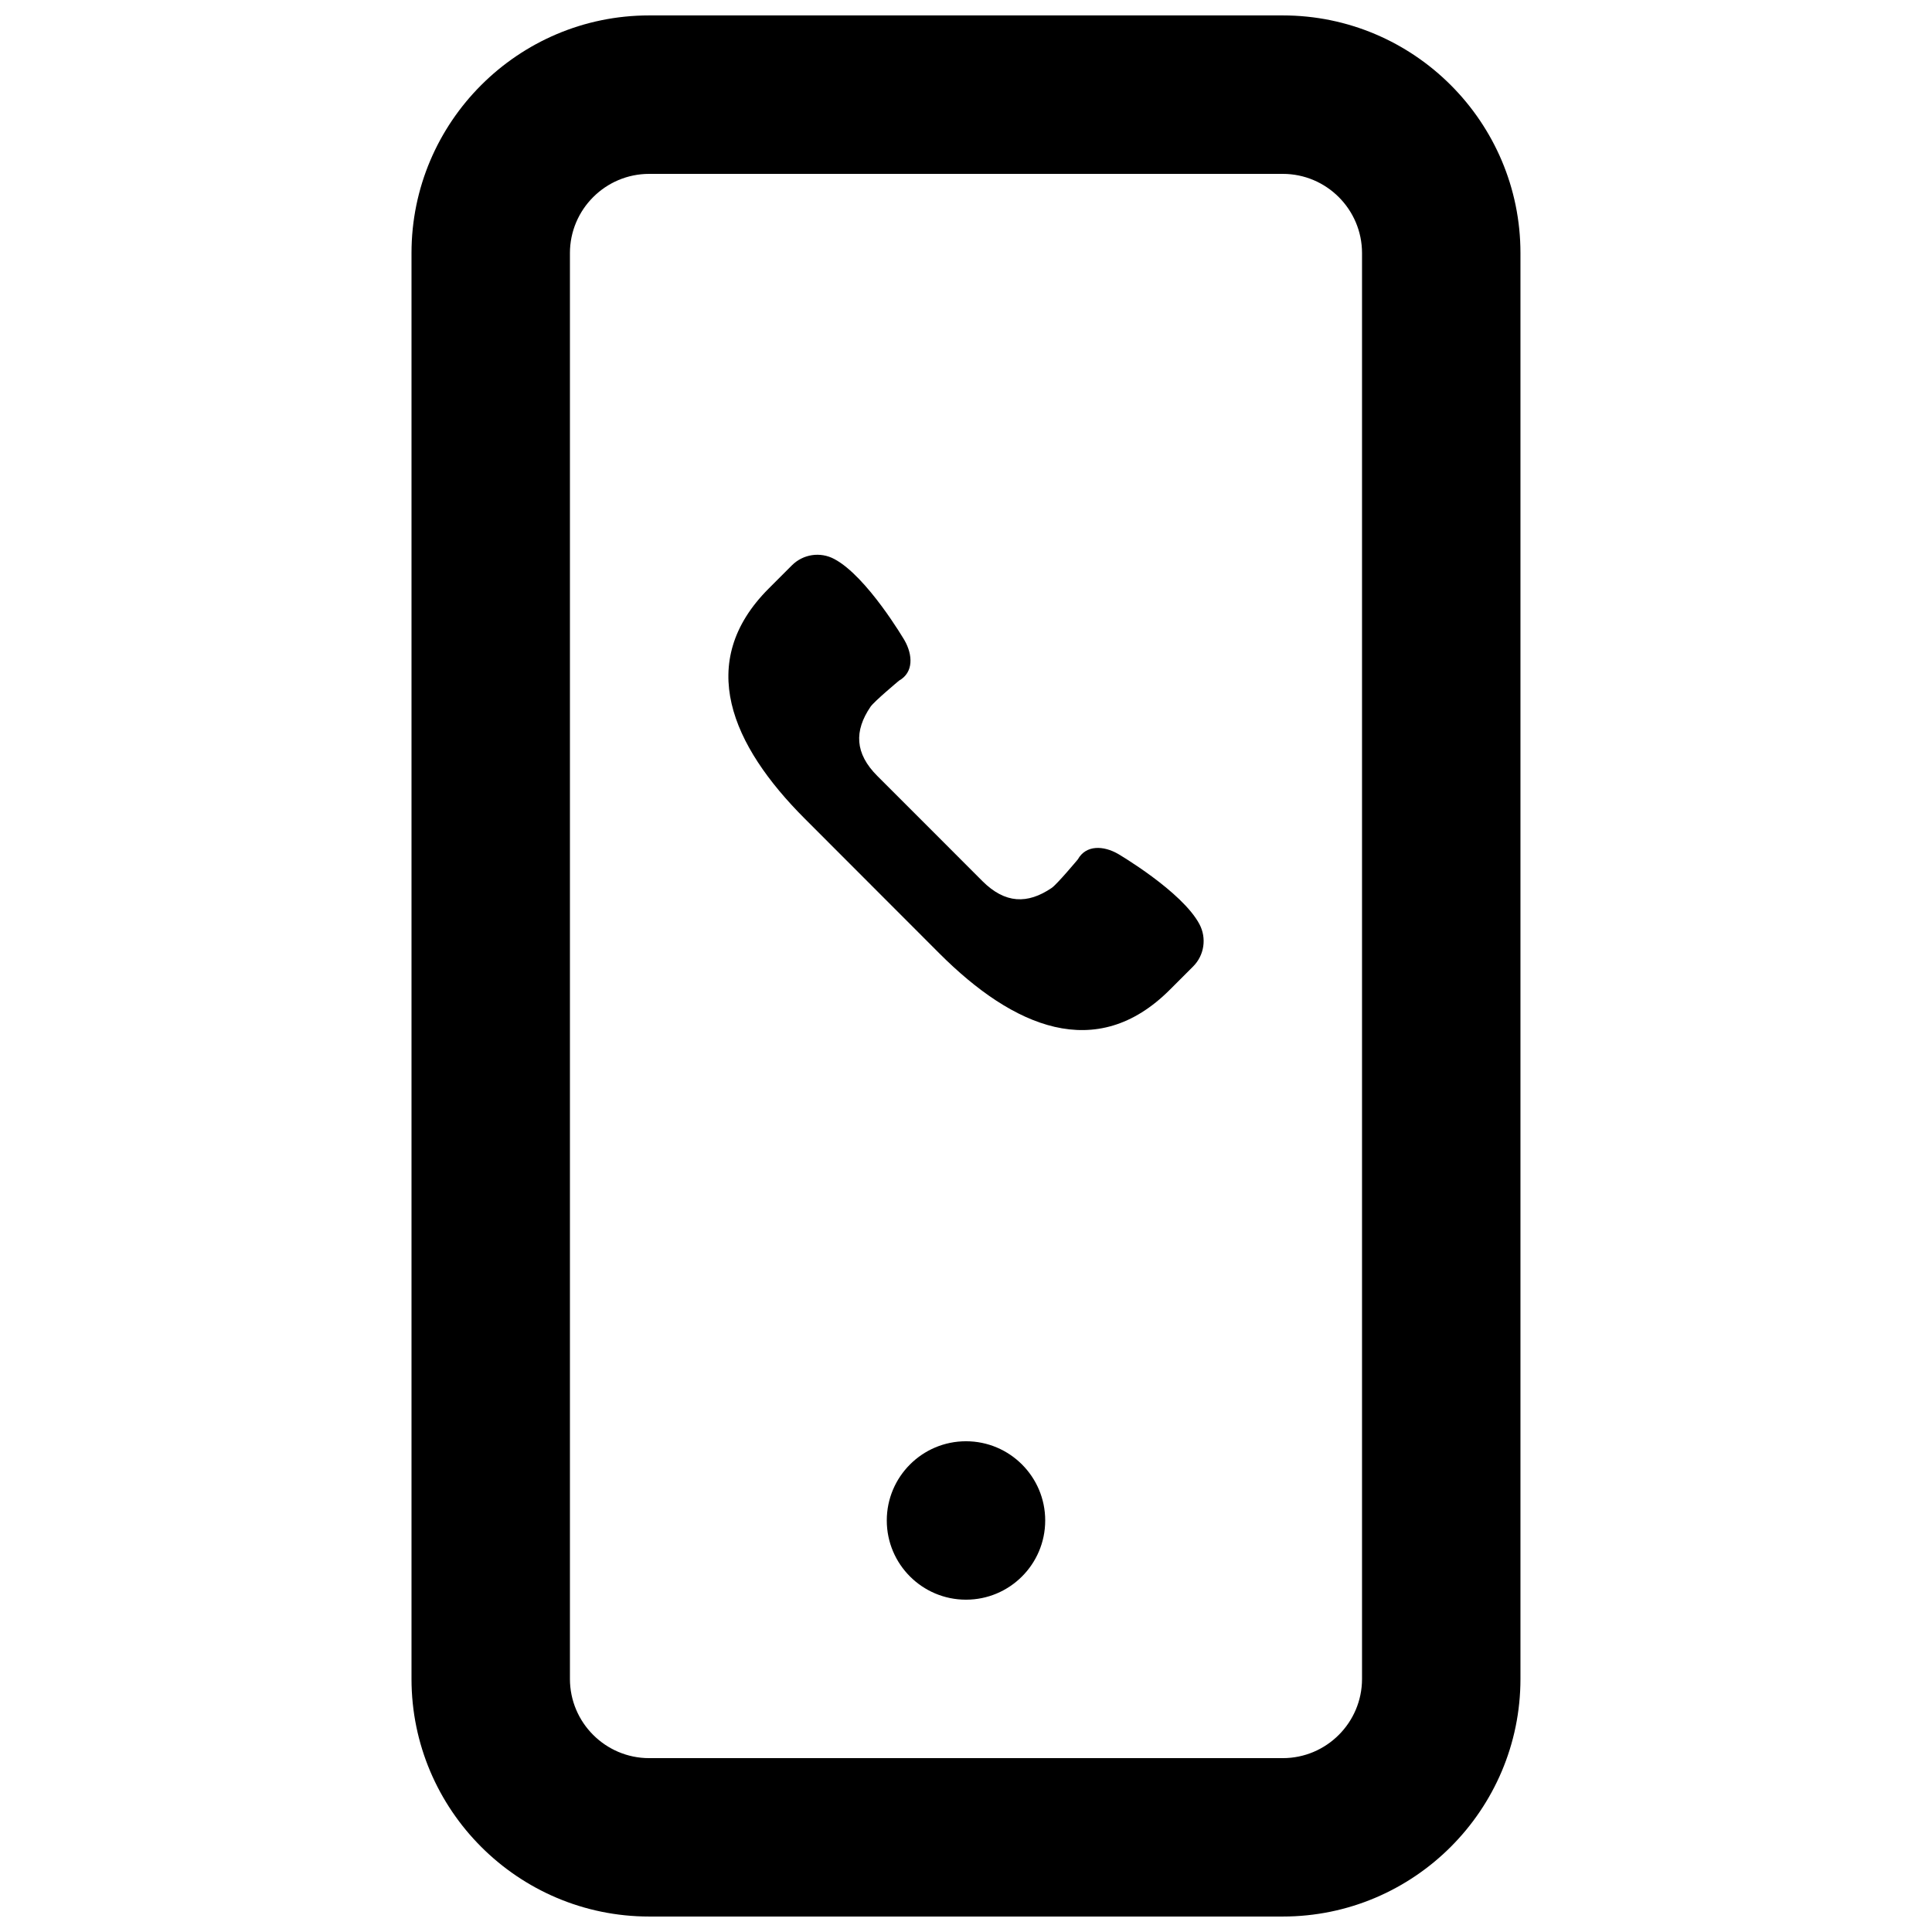
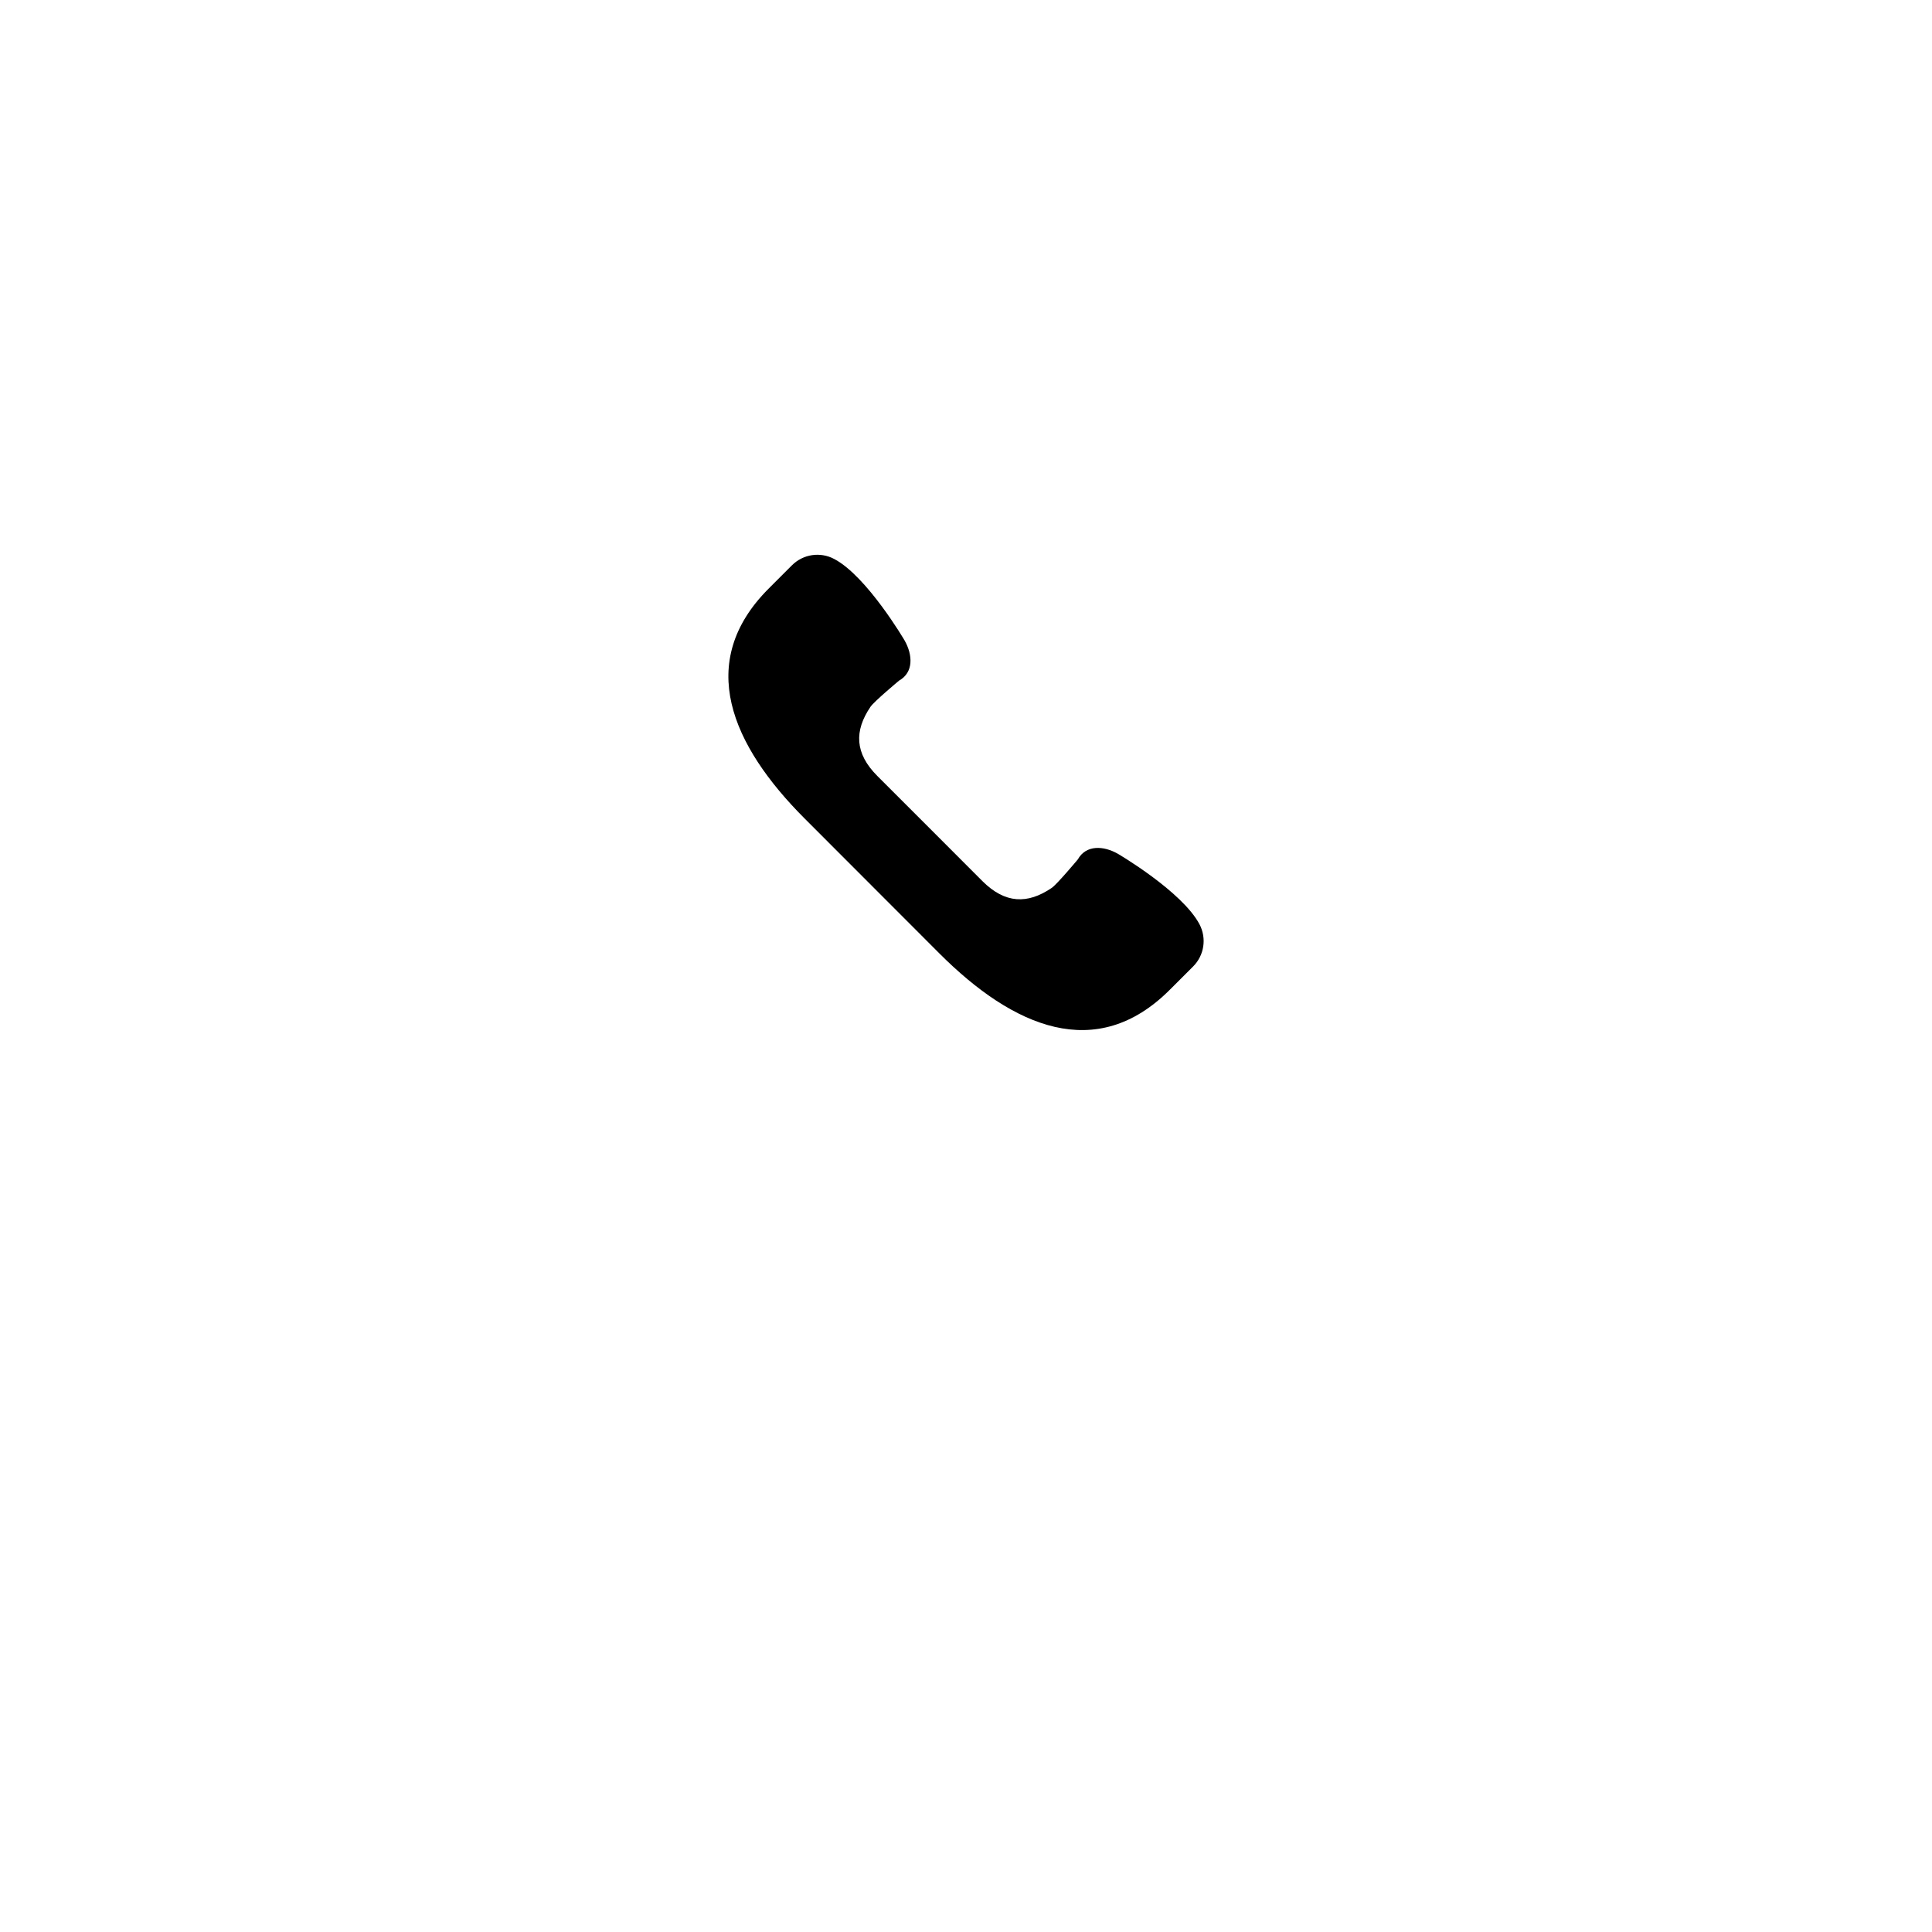
<svg xmlns="http://www.w3.org/2000/svg" width="800px" height="800px" version="1.1" viewBox="144 144 512 512">
  <defs>
    <clipPath id="a">
-       <path d="m253 148.09h294v503.81h-294z" />
+       <path d="m253 148.09v503.81h-294z" />
    </clipPath>
  </defs>
  <path d="m461.87 388.93c-4.598-8.691-21.578-18.641-21.578-18.641-3.844-2.203-8.48-2.438-10.664 1.469 0 0-5.519 6.613-6.93 7.559-6.402 4.344-12.34 4.176-18.344-1.809l-13.918-13.938-13.941-13.938c-5.981-5.984-6.148-11.926-1.805-18.328 0.945-1.406 7.559-6.926 7.559-6.926 3.902-2.184 3.652-6.824 1.469-10.664 0 0-9.949-16.984-18.641-21.578-3.715-1.977-8.25-1.281-11.211 1.676l-6.148 6.152c-19.523 19.523-9.91 41.543 9.613 61.047l35.645 35.684c19.5 19.504 41.543 29.117 61.043 9.594l6.152-6.148c2.981-2.961 3.652-7.516 1.699-11.211z" fill-rule="evenodd" />
  <g clip-path="url(#a)">
    <path d="m316.03 190.08c-11.566 0-20.992 9.426-20.992 20.992v377.86c0 11.566 9.426 20.992 20.992 20.992h167.93c11.57 0 20.992-9.426 20.992-20.992v-377.86c0-11.566-9.422-20.992-20.992-20.992zm167.93 461.82h-167.93c-34.723 0-62.977-28.254-62.977-62.977v-377.86c0-34.723 28.254-62.977 62.977-62.977h167.93c34.723 0 62.977 28.254 62.977 62.977v377.86c0 34.723-28.254 62.977-62.977 62.977z" fill-rule="evenodd" />
  </g>
-   <path d="m420.99 546.94c0 11.59-9.406 20.992-20.992 20.992-11.59 0-20.992-9.402-20.992-20.992 0-11.586 9.402-20.992 20.992-20.992 11.586 0 20.992 9.406 20.992 20.992" fill-rule="evenodd" />
</svg>